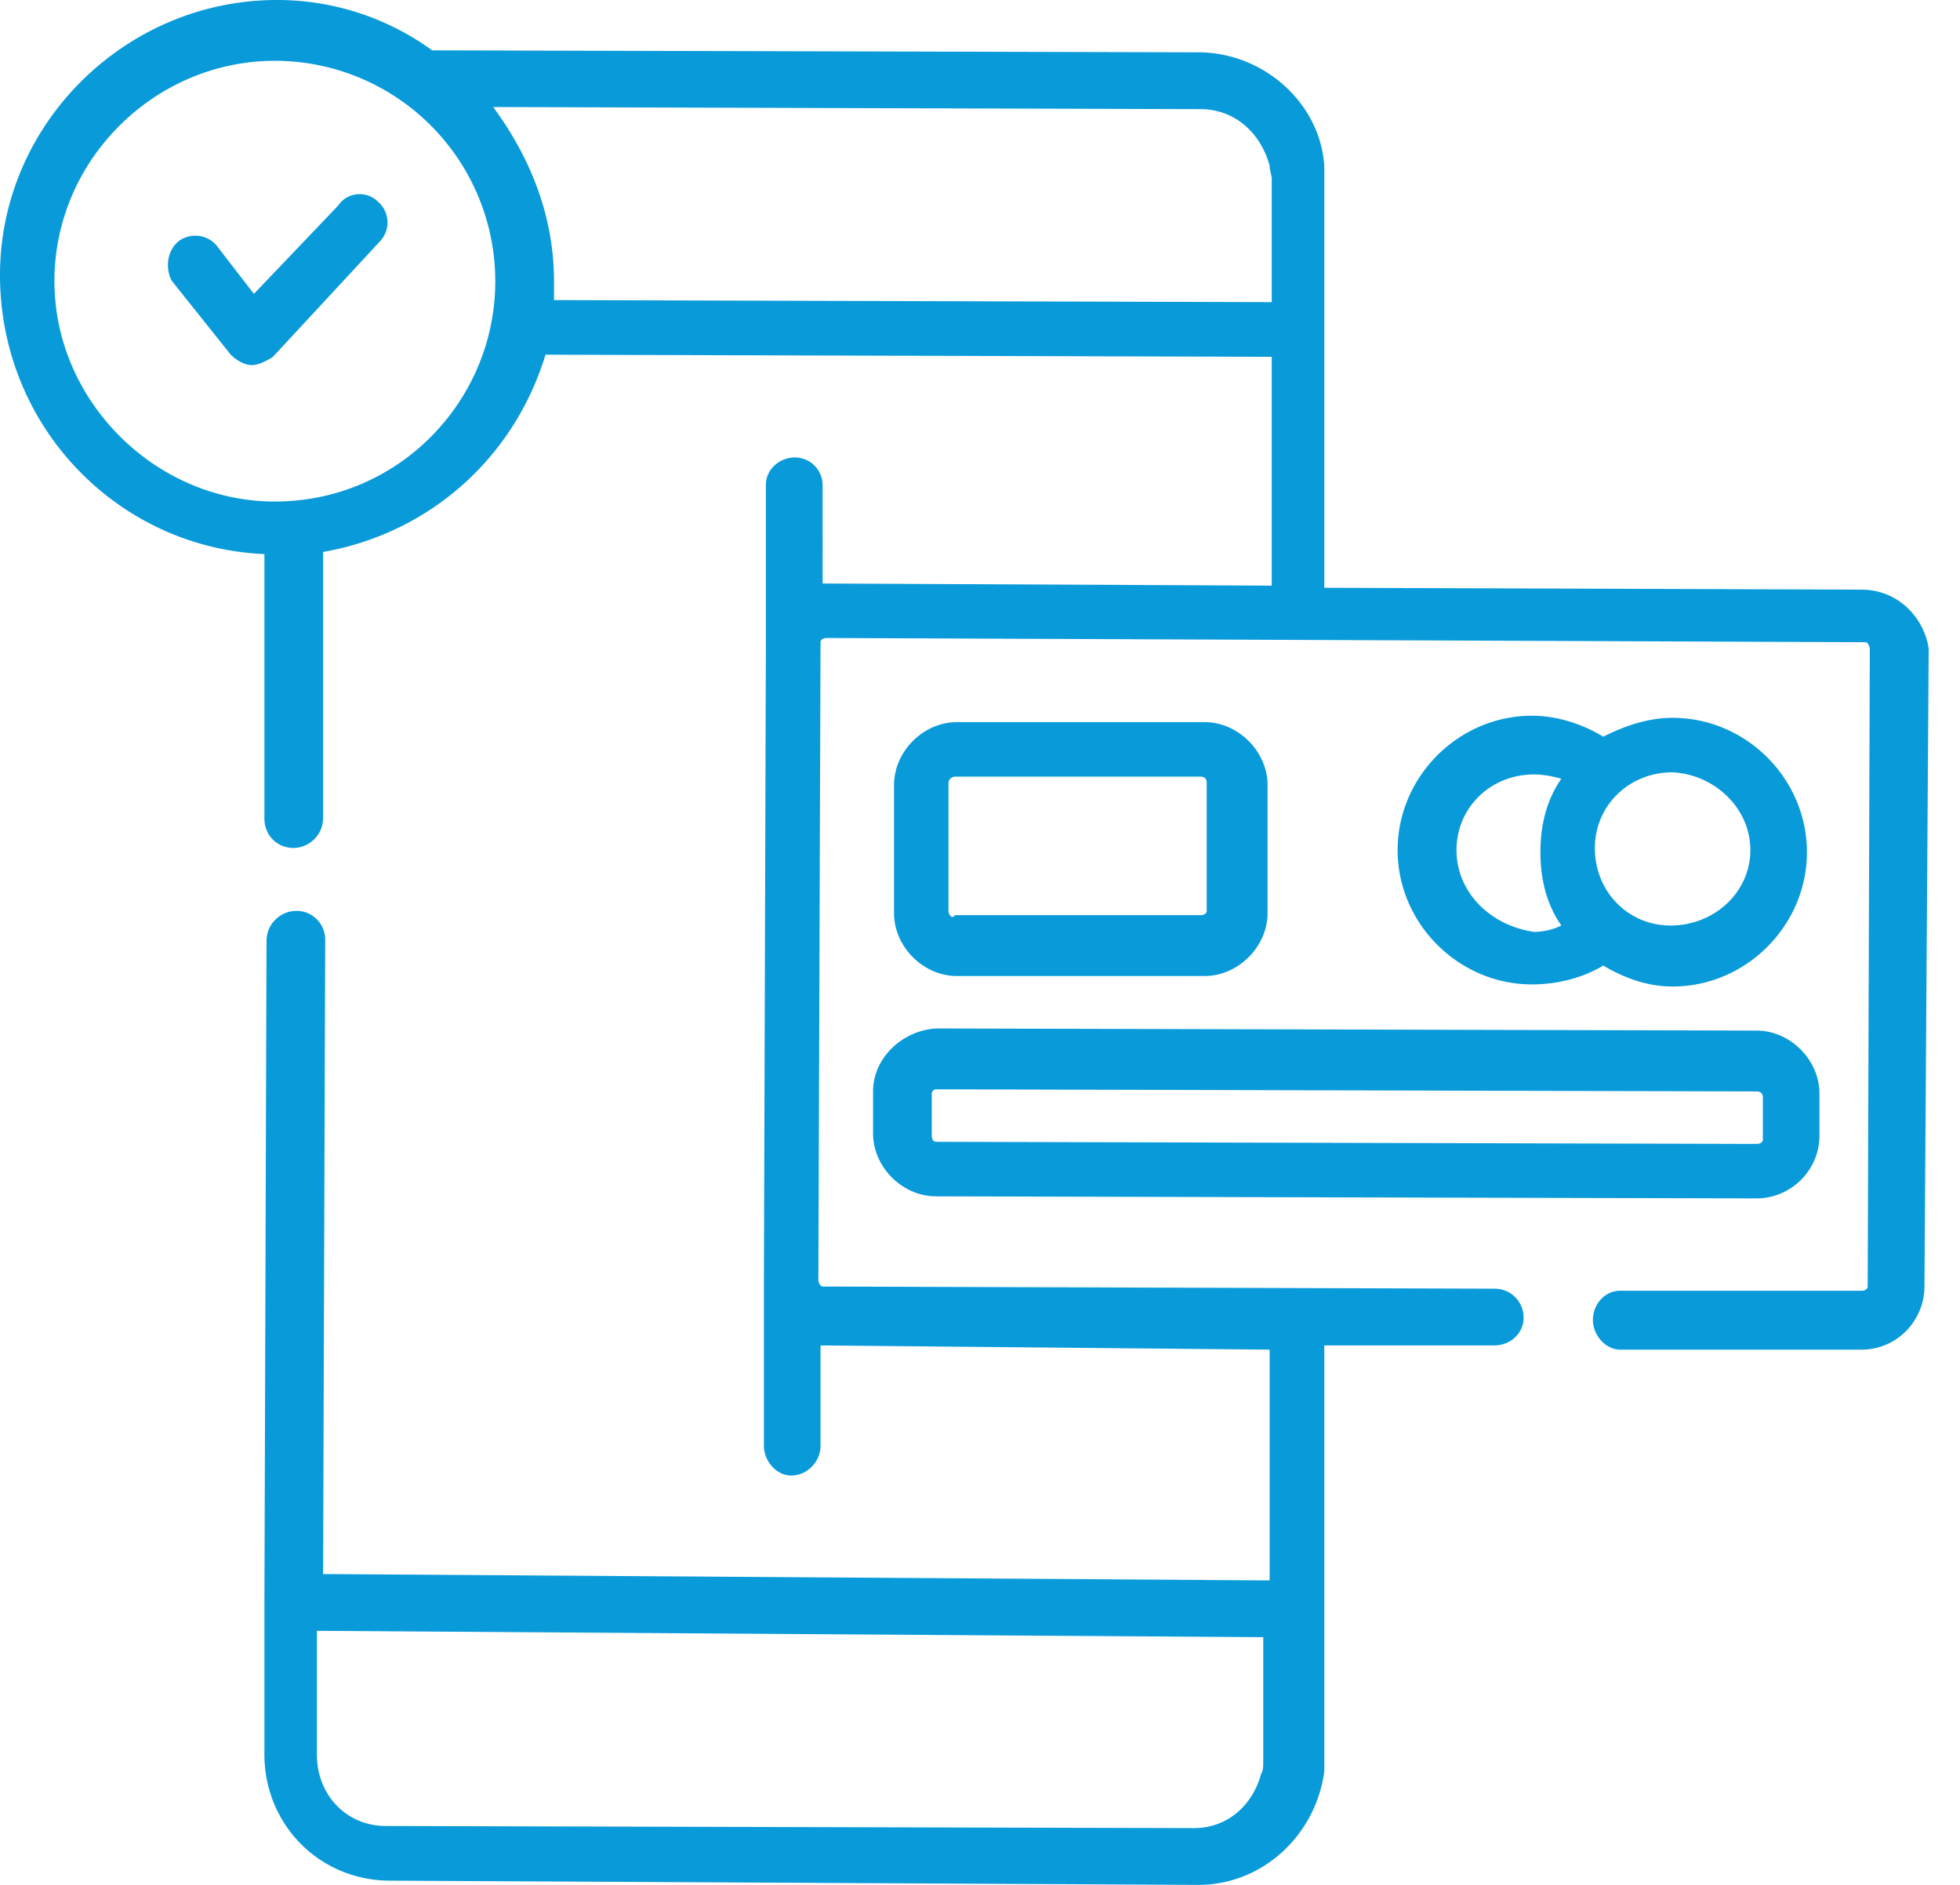
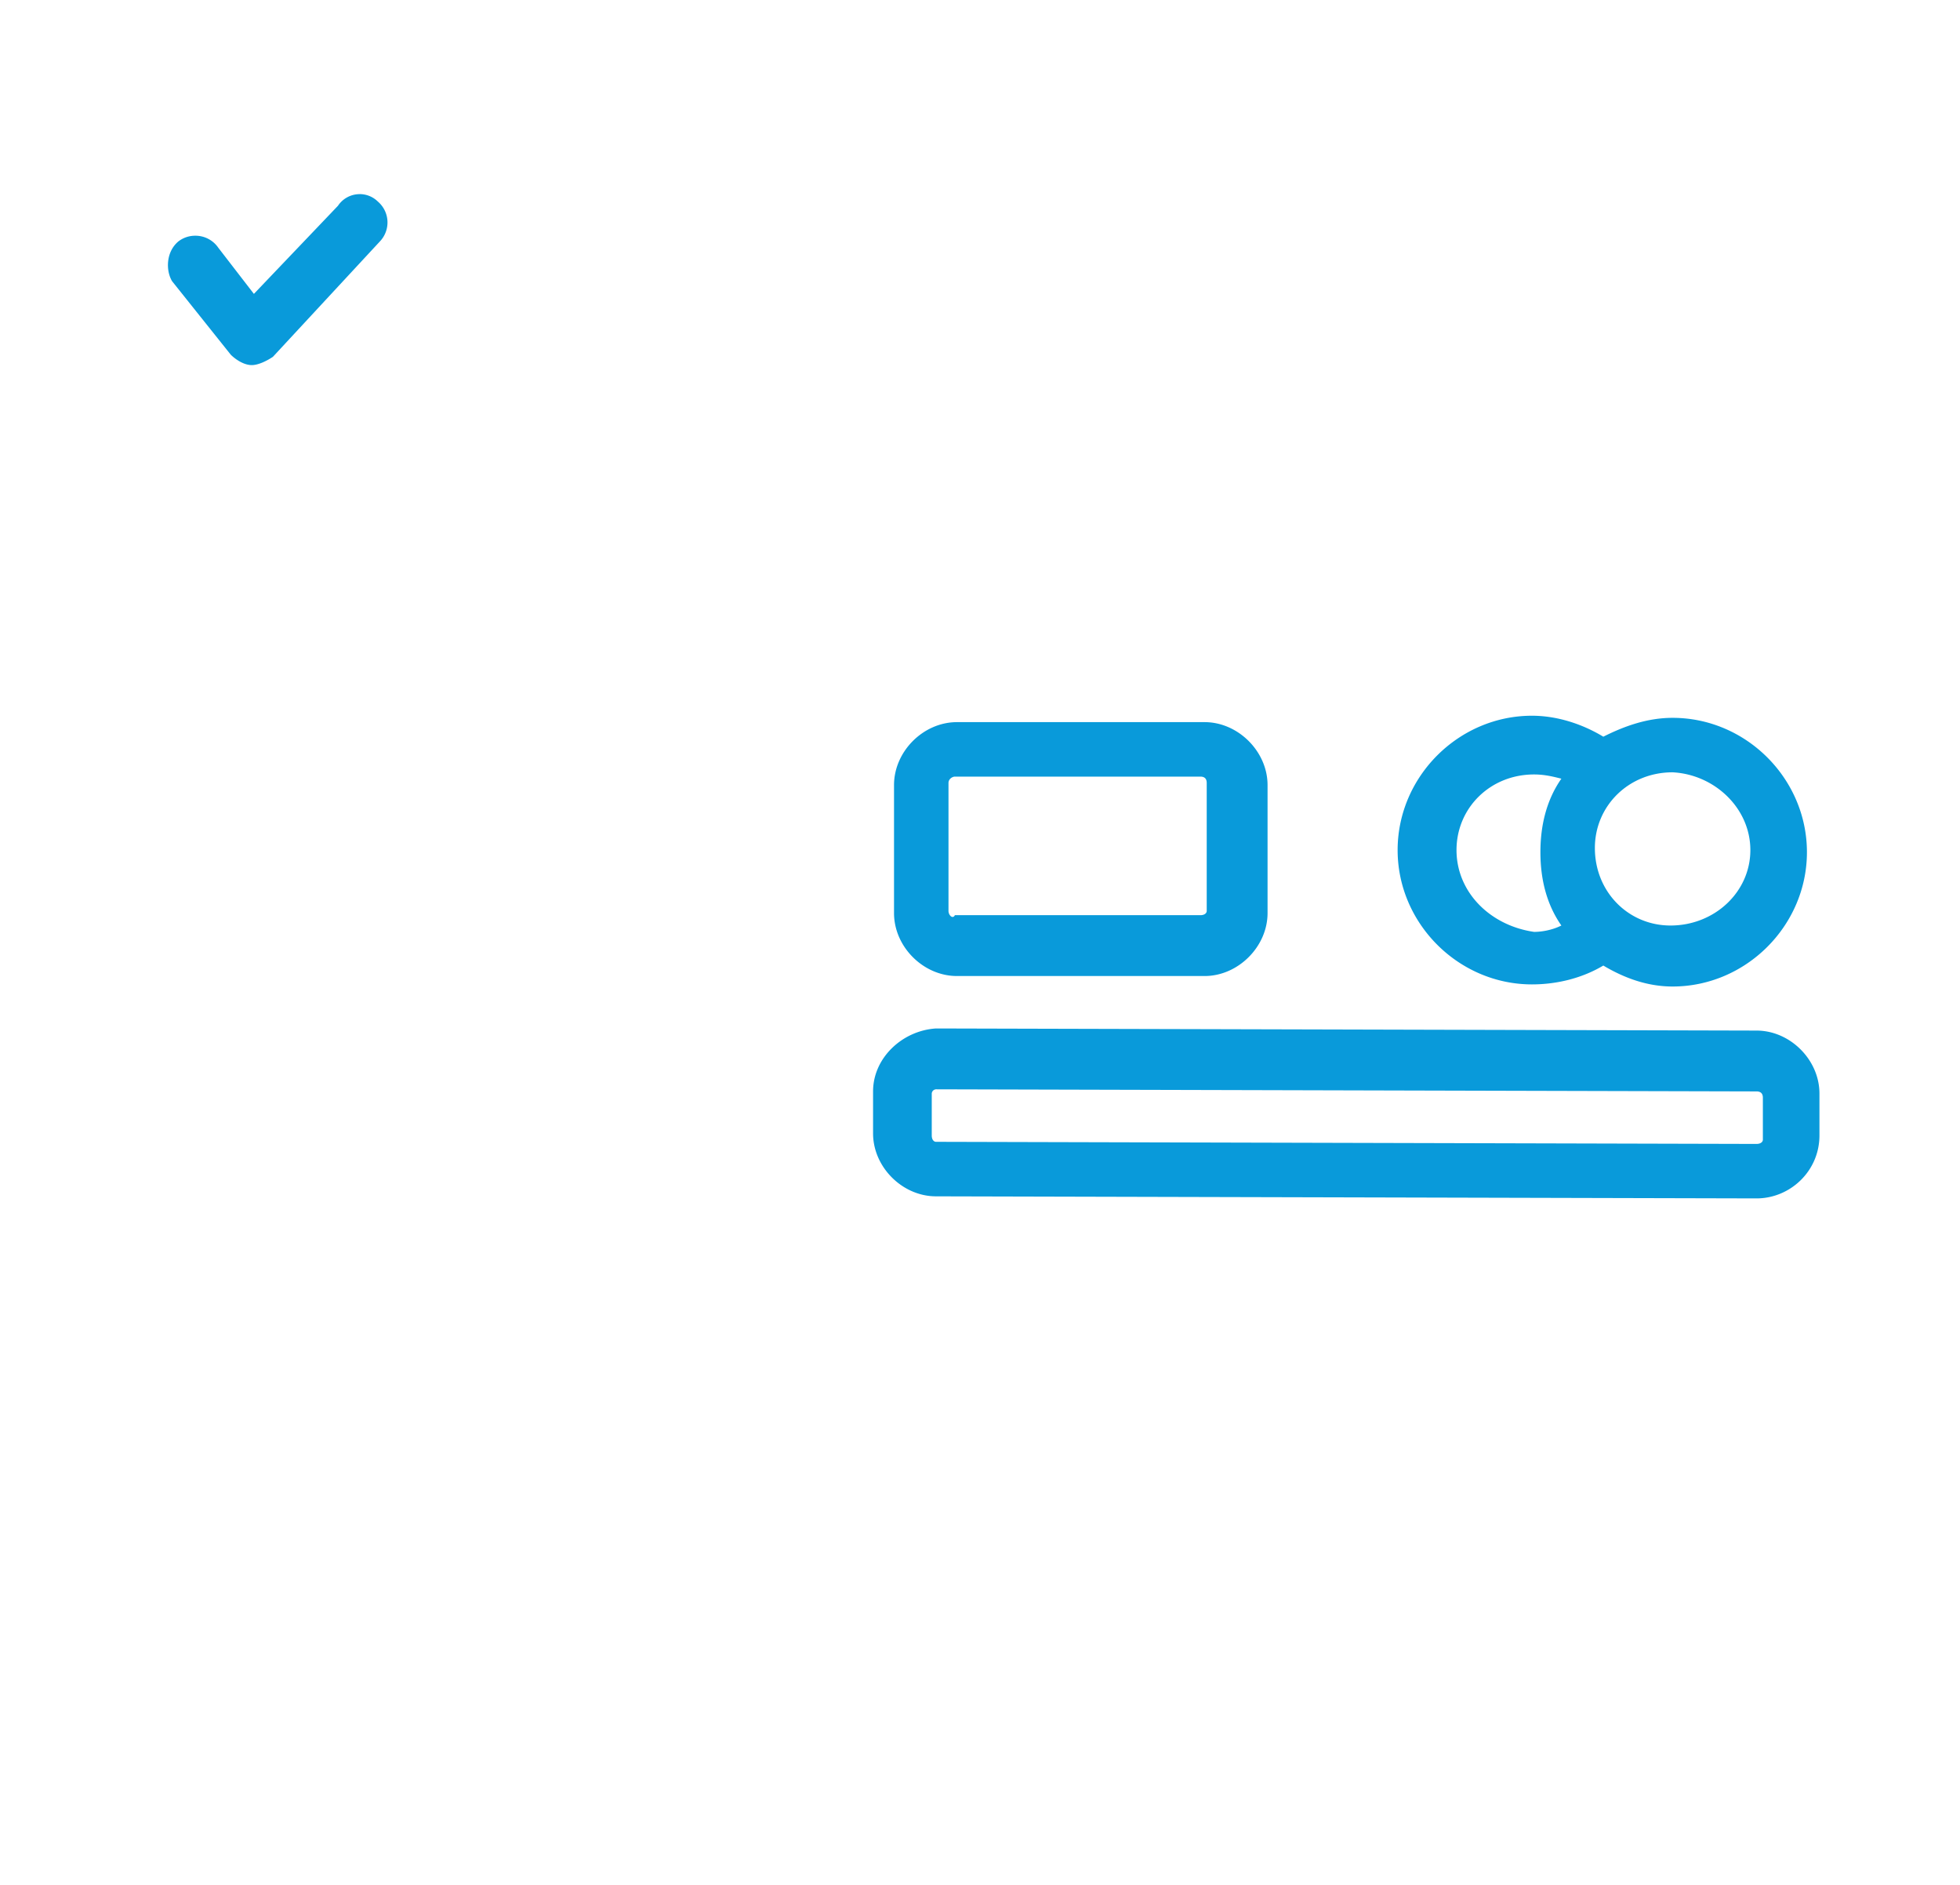
<svg xmlns="http://www.w3.org/2000/svg" width="52" height="50" viewBox="0 0 52 50" fill="none">
-   <path fill-rule="evenodd" clip-rule="evenodd" d="m13.085 2.839 18.761.056c.945 0 1.614.668 1.838 1.5 0 .113.056.281.056.338v3.282L14.698 7.96v-.5c0-1.782-.669-3.34-1.613-4.62zM7.29 1.613a5.849 5.849 0 0 1 5.85 5.846c0 3.175-2.563 5.845-5.85 5.845-3.171 0-5.846-2.67-5.846-5.845 0-3.227 2.675-5.846 5.846-5.846zm1.117 41.648 25.108.169v3.282c0 .113 0 .281-.056.337-.22.833-.889 1.445-1.782 1.445l-21.437-.056c-1.057 0-1.833-.832-1.833-1.894v-3.283zM7.347 0C3.339 0 0 3.283 0 7.295c0 4.008 3.114 7.235 7.015 7.403v7.014c0 .445.332.782.78.782a.797.797 0 0 0 .777-.782v-7.07c2.838-.5 5.07-2.507 5.901-5.233l19.267.056v6.07l-11.747-.056h-.168V12.86a.738.738 0 0 0-.725-.725c-.444 0-.781.337-.781.725v4.288l-.052 16.873v4.34c0 .392.332.78.72.78.45 0 .782-.388.782-.78v-2.67h.168l11.747.111v6.122l-25.112-.169.056-16.811a.762.762 0 0 0-.781-.781.797.797 0 0 0-.776.78l-.056 17.593v4.008c0 1.838 1.445 3.344 3.339 3.344L31.79 50c1.726 0 3.12-1.337 3.344-3.007V35.69h4.508c.444 0 .78-.337.78-.725a.765.765 0 0 0-.78-.78l-17.817-.057c-.056 0-.113-.107-.113-.163l.057-16.929c0-.056.056-.112.168-.112l27.558.112c.056 0 .112.112.112.168l-.056 16.924c0 .056-.056.112-.164.112h-6.406c-.388 0-.72.337-.72.782 0 .388.332.78.72.78h6.406c.945 0 1.67-.78 1.67-1.674l.112-16.924c-.112-.78-.78-1.562-1.782-1.562l-14.253-.05V4.395c-.112-1.67-1.618-3.007-3.344-3.007l-20.099-.052h-.225A6.986 6.986 0 0 0 7.346 0z" fill="#099ADA" />
  <path fill-rule="evenodd" clip-rule="evenodd" d="M44.375 20.487c1.113.057 2.063.95 2.063 2.063 0 1.113-.95 2.001-2.119 2.001-1.113 0-2.006-.888-2.006-2.057 0-1.113.893-2.007 2.062-2.007zm-3.675.057c.28 0 .5.056.724.112-.388.556-.556 1.225-.556 1.95 0 .725.168 1.389.556 1.945-.224.113-.5.169-.724.169-1.17-.169-2.058-1.057-2.058-2.17s.889-2.006 2.058-2.006zm-.056-1.558c-1.946 0-3.564 1.614-3.564 3.564s1.618 3.563 3.564 3.563c.668 0 1.337-.168 1.893-.5.557.332 1.17.556 1.838.556 1.95 0 3.564-1.618 3.564-3.563 0-1.95-1.614-3.564-3.564-3.564-.669 0-1.281.22-1.838.5-.556-.336-1.225-.556-1.893-.556zM31.847 20.601c.112 0 .168.056.168.169v3.395c0 .056-.056.112-.168.112h-6.514c-.014.033-.038.047-.061.047-.052 0-.108-.08-.108-.16V20.77c0-.113.112-.169.169-.169h6.514zm-6.458-1.445c-.893 0-1.67.777-1.67 1.67v3.395c0 .893.776 1.67 1.67 1.67h6.57c.888 0 1.67-.777 1.67-1.67v-3.395c0-.893-.782-1.67-1.67-1.67h-6.57zM24.833 28.896l21.768.056c.113 0 .169.056.169.168v1.113c0 .056-.056.112-.169.112l-21.768-.056c-.057 0-.113-.056-.113-.168v-1.113a.12.12 0 0 1 .113-.112zm0-1.614c-.894.056-1.67.781-1.67 1.67v1.113c0 .893.776 1.67 1.67 1.67l21.768.055c.894 0 1.67-.725 1.67-1.67v-1.112c0-.893-.776-1.67-1.67-1.67l-21.768-.056zM9.542 5.15a.69.69 0 0 0-.575.308L6.736 7.796l-.945-1.225a.734.734 0 0 0-.612-.318.727.727 0 0 0-.445.15c-.336.28-.336.78-.168 1.057l1.557 1.95c.113.112.337.275.557.275.168 0 .393-.107.561-.22l2.839-3.062a.729.729 0 0 0-.056-1.057.687.687 0 0 0-.482-.197z" fill="#099ADA" />
</svg>